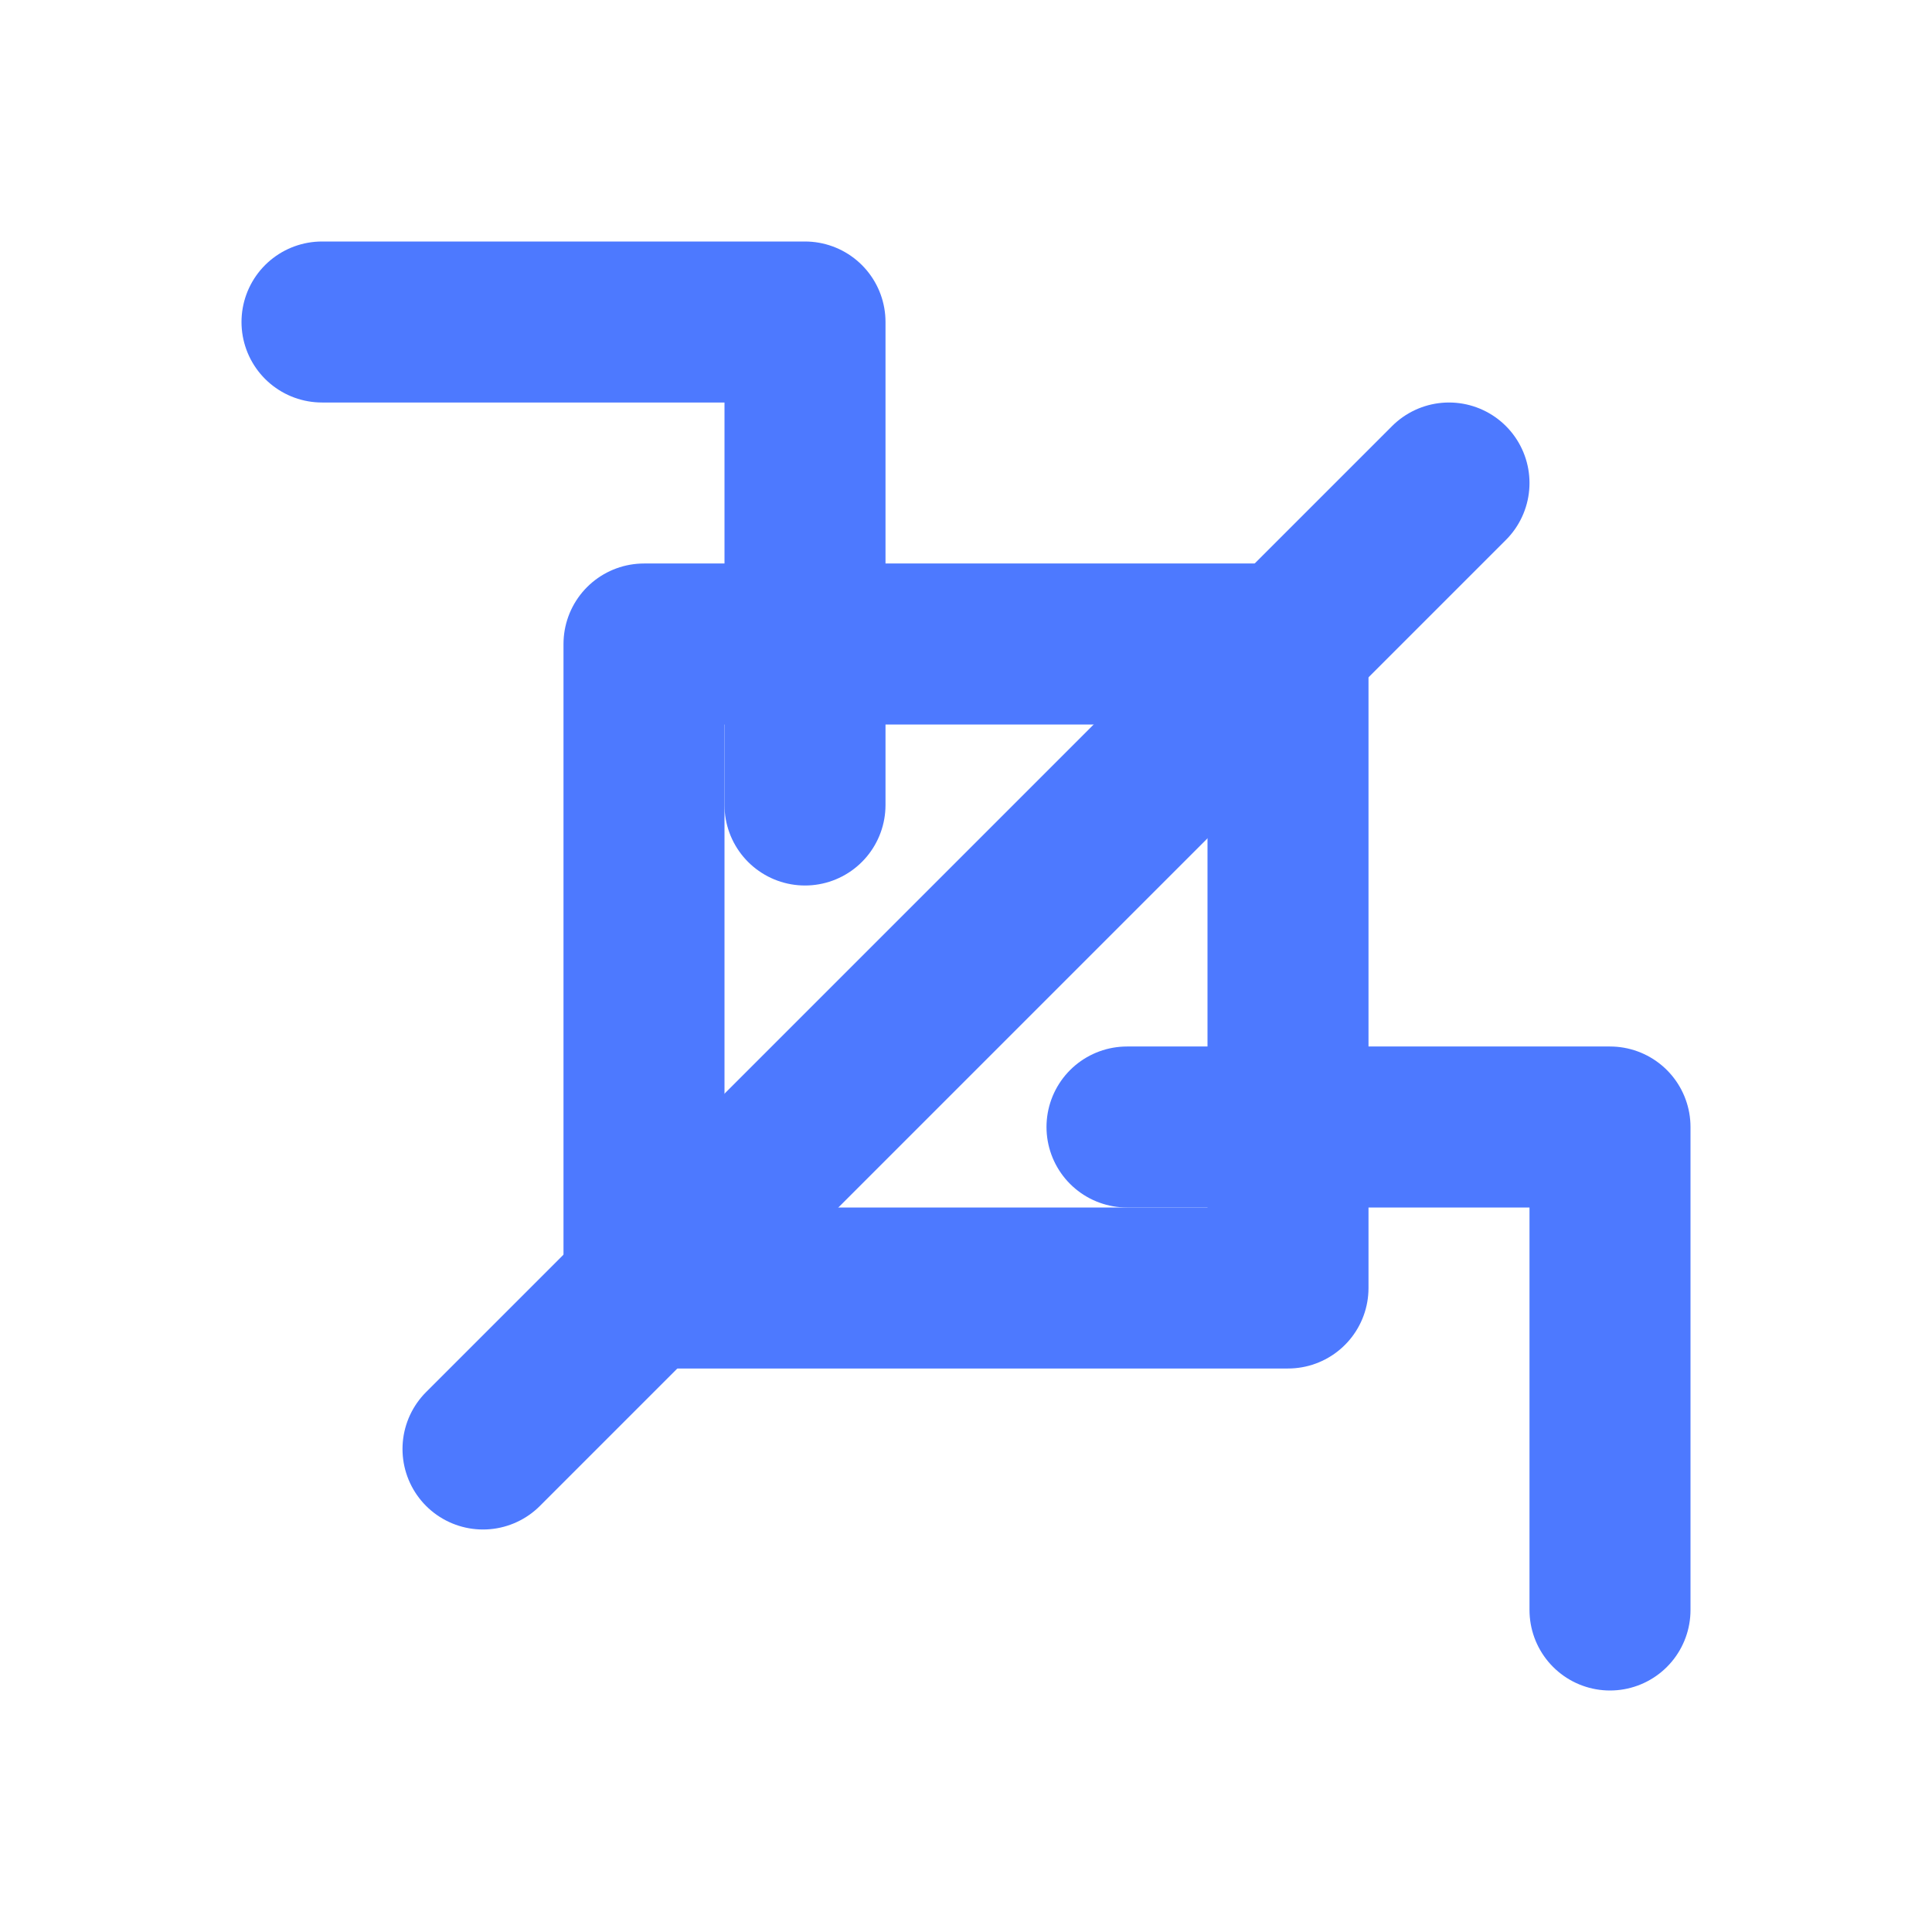
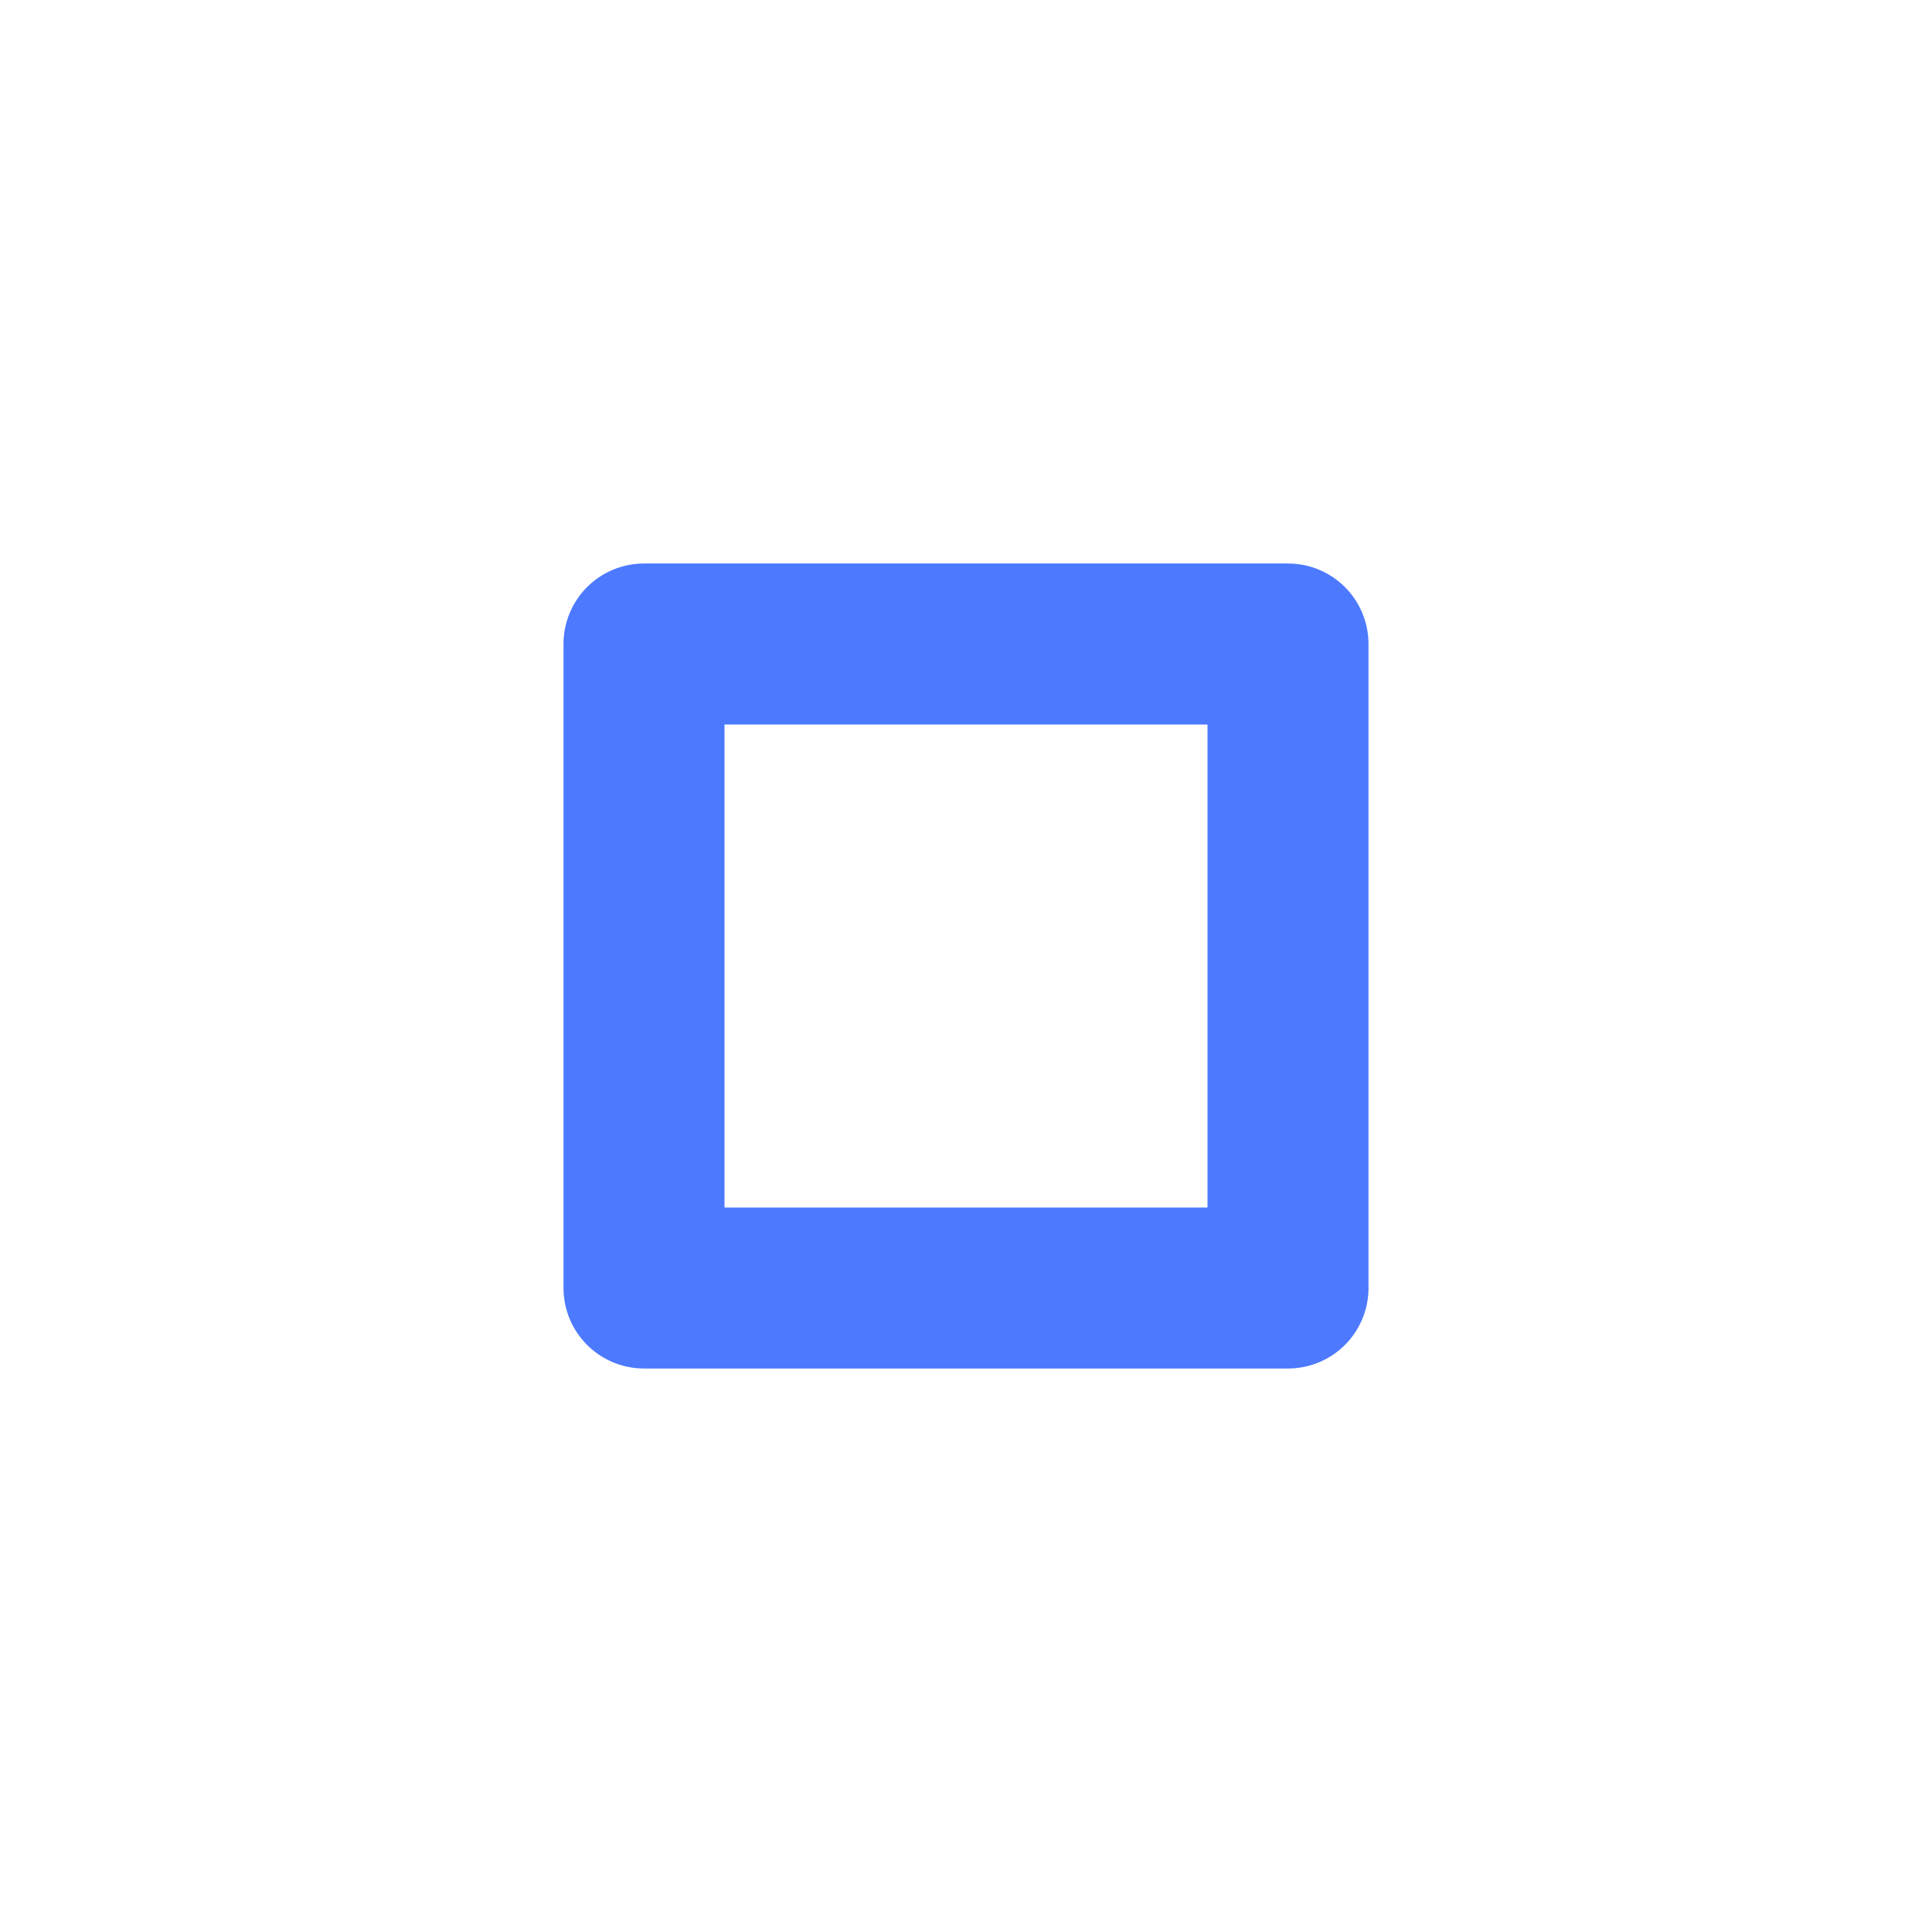
<svg xmlns="http://www.w3.org/2000/svg" width="24" height="24" viewBox="0 0 24 24" fill="none">
-   <path d="M16 8H8V16H16V8Z" stroke="#4D79FF" stroke-width="2" stroke-linecap="round" stroke-linejoin="round" />
-   <path d="M4 4H10V10" stroke="#4D79FF" stroke-width="2" stroke-linecap="round" stroke-linejoin="round" />
-   <path d="M14 14H20V20" stroke="#4D79FF" stroke-width="2" stroke-linecap="round" stroke-linejoin="round" />
-   <path d="M6 18L18 6" stroke="#4D79FF" stroke-width="2" stroke-linecap="round" stroke-linejoin="round" />
+   <path d="M16 8H8V16H16Z" stroke="#4D79FF" stroke-width="2" stroke-linecap="round" stroke-linejoin="round" />
</svg>